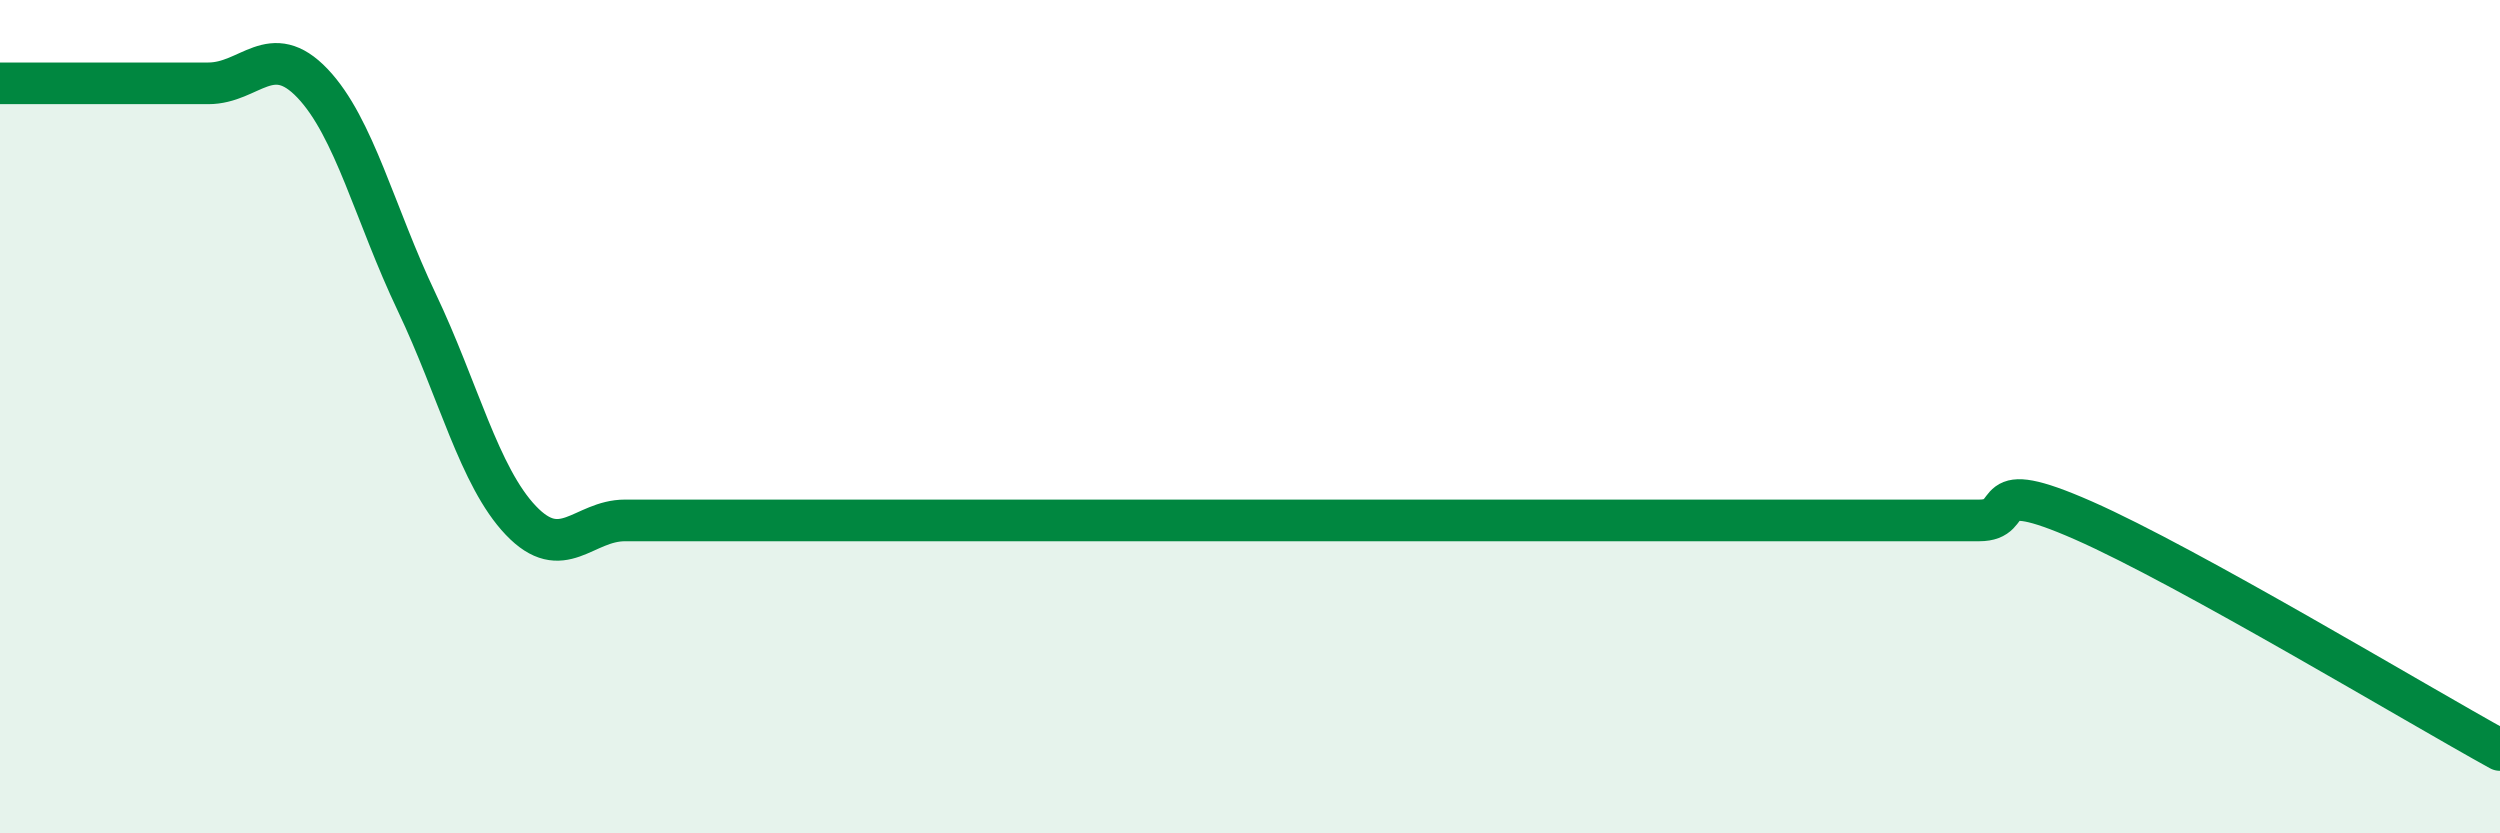
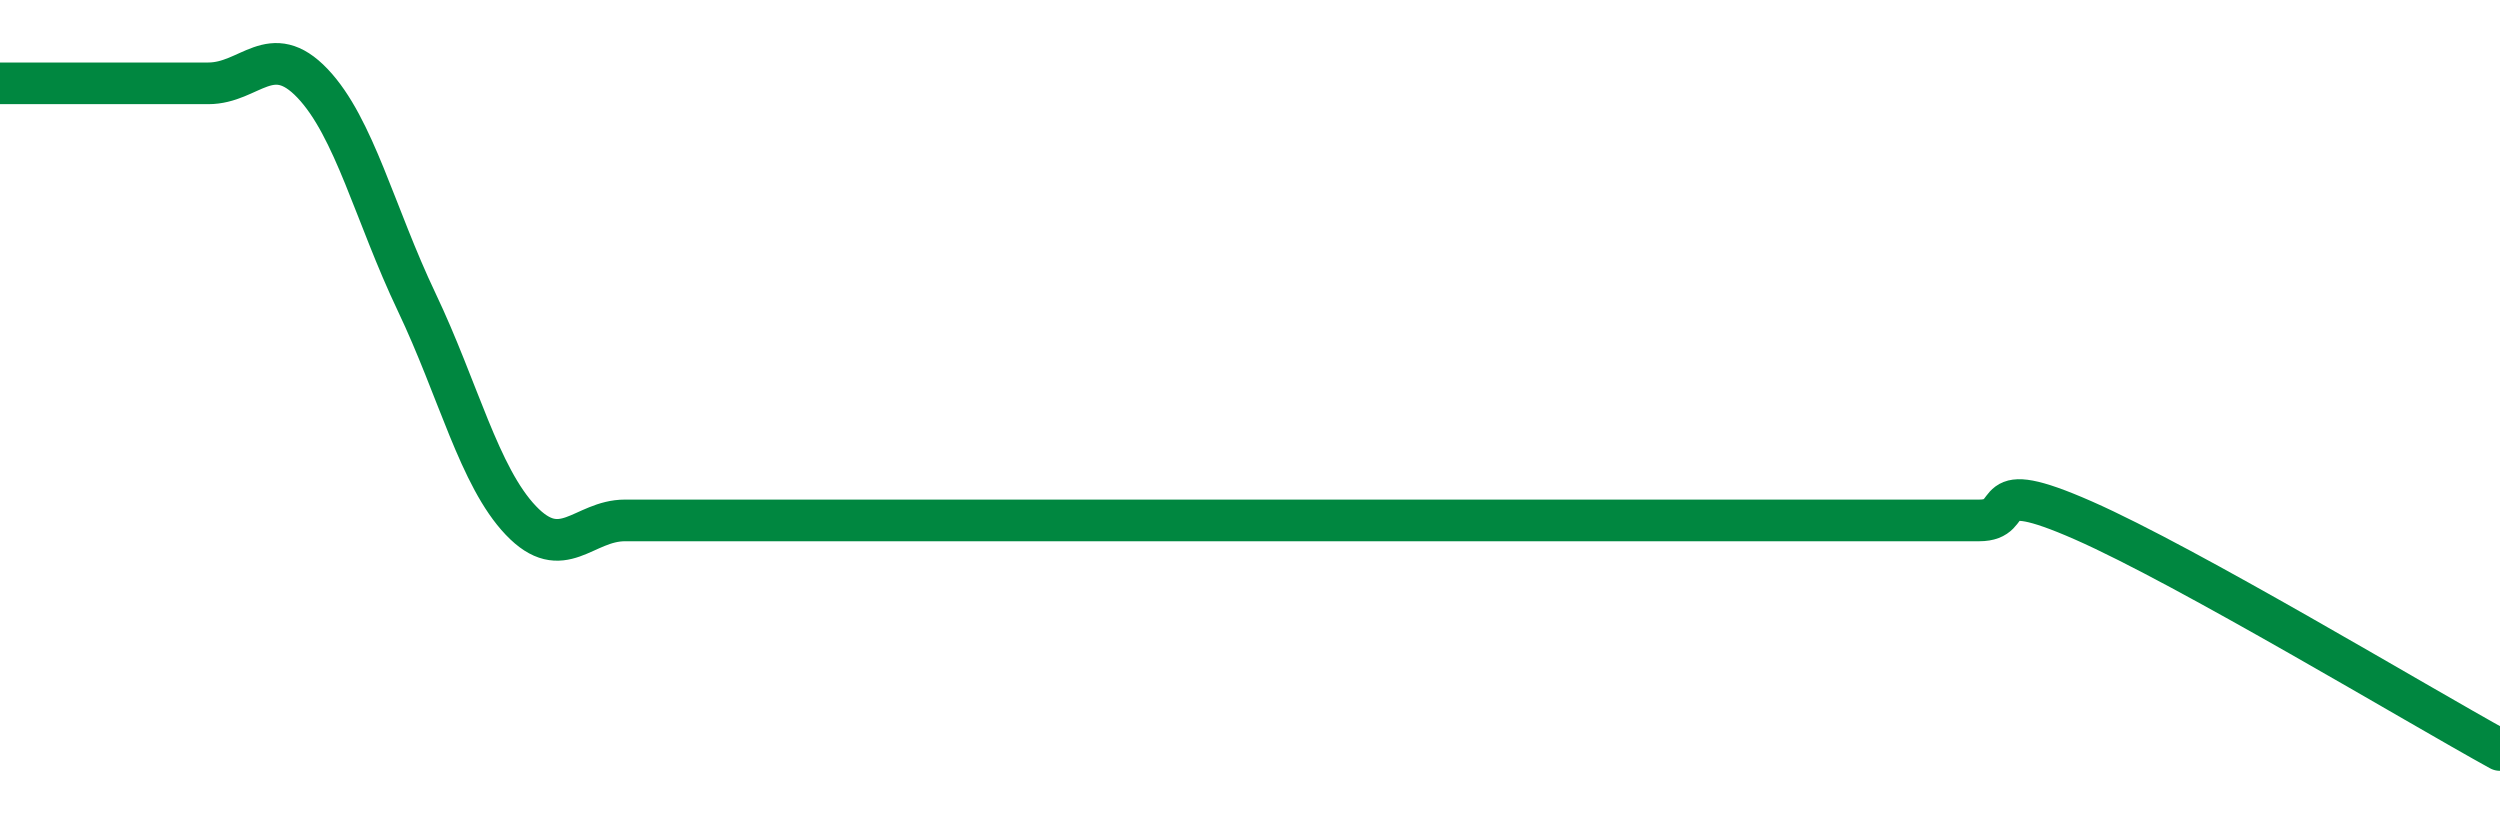
<svg xmlns="http://www.w3.org/2000/svg" width="60" height="20" viewBox="0 0 60 20">
-   <path d="M 0,2 C 0.5,2 1.5,2 2.5,2 C 3.5,2 4,2 5,2 C 6,2 6.5,0.95 7.5,2 C 8.5,3.05 9,5.15 10,7.25 C 11,9.35 11.5,11.44 12.5,12.49 C 13.5,13.54 14,12.49 15,12.49 C 16,12.49 16.5,12.49 17.5,12.49 C 18.5,12.49 19,12.49 20,12.49 C 21,12.49 21.5,12.49 22.5,12.49 C 23.5,12.49 24,12.49 25,12.49 C 26,12.49 26.5,12.49 27.5,12.49 C 28.5,12.49 29,12.49 30,12.49 C 31,12.49 31.5,12.49 32.5,12.49 C 33.5,12.49 34,12.49 35,12.49 C 36,12.49 36.5,12.49 37.5,12.49 C 38.5,12.49 39,12.49 40,12.49 C 41,12.49 41.5,12.49 42.5,12.49 C 43.5,12.49 44,12.49 45,12.49 C 46,12.49 46.5,12.49 47.5,12.49 C 48.5,12.49 47.5,11.39 50,12.49 C 52.5,13.59 58,16.9 60,18L60 20L0 20Z" fill="#008740" opacity="0.1" stroke-linecap="round" stroke-linejoin="round" />
  <path d="M 0,2 C 0.5,2 1.5,2 2.5,2 C 3.5,2 4,2 5,2 C 6,2 6.5,0.95 7.5,2 C 8.5,3.05 9,5.15 10,7.25 C 11,9.35 11.5,11.44 12.5,12.49 C 13.5,13.54 14,12.49 15,12.49 C 16,12.49 16.5,12.49 17.5,12.49 C 18.5,12.49 19,12.49 20,12.49 C 21,12.49 21.5,12.49 22.5,12.49 C 23.5,12.49 24,12.49 25,12.49 C 26,12.49 26.5,12.49 27.5,12.49 C 28.5,12.49 29,12.49 30,12.49 C 31,12.49 31.5,12.49 32.5,12.49 C 33.5,12.49 34,12.49 35,12.49 C 36,12.49 36.5,12.49 37.5,12.49 C 38.5,12.49 39,12.49 40,12.49 C 41,12.49 41.5,12.49 42.5,12.49 C 43.5,12.49 44,12.49 45,12.49 C 46,12.49 46.5,12.49 47.5,12.49 C 48.5,12.49 47.5,11.39 50,12.49 C 52.5,13.59 58,16.9 60,18" stroke="#008740" stroke-width="1" fill="none" stroke-linecap="round" stroke-linejoin="round" />
</svg>